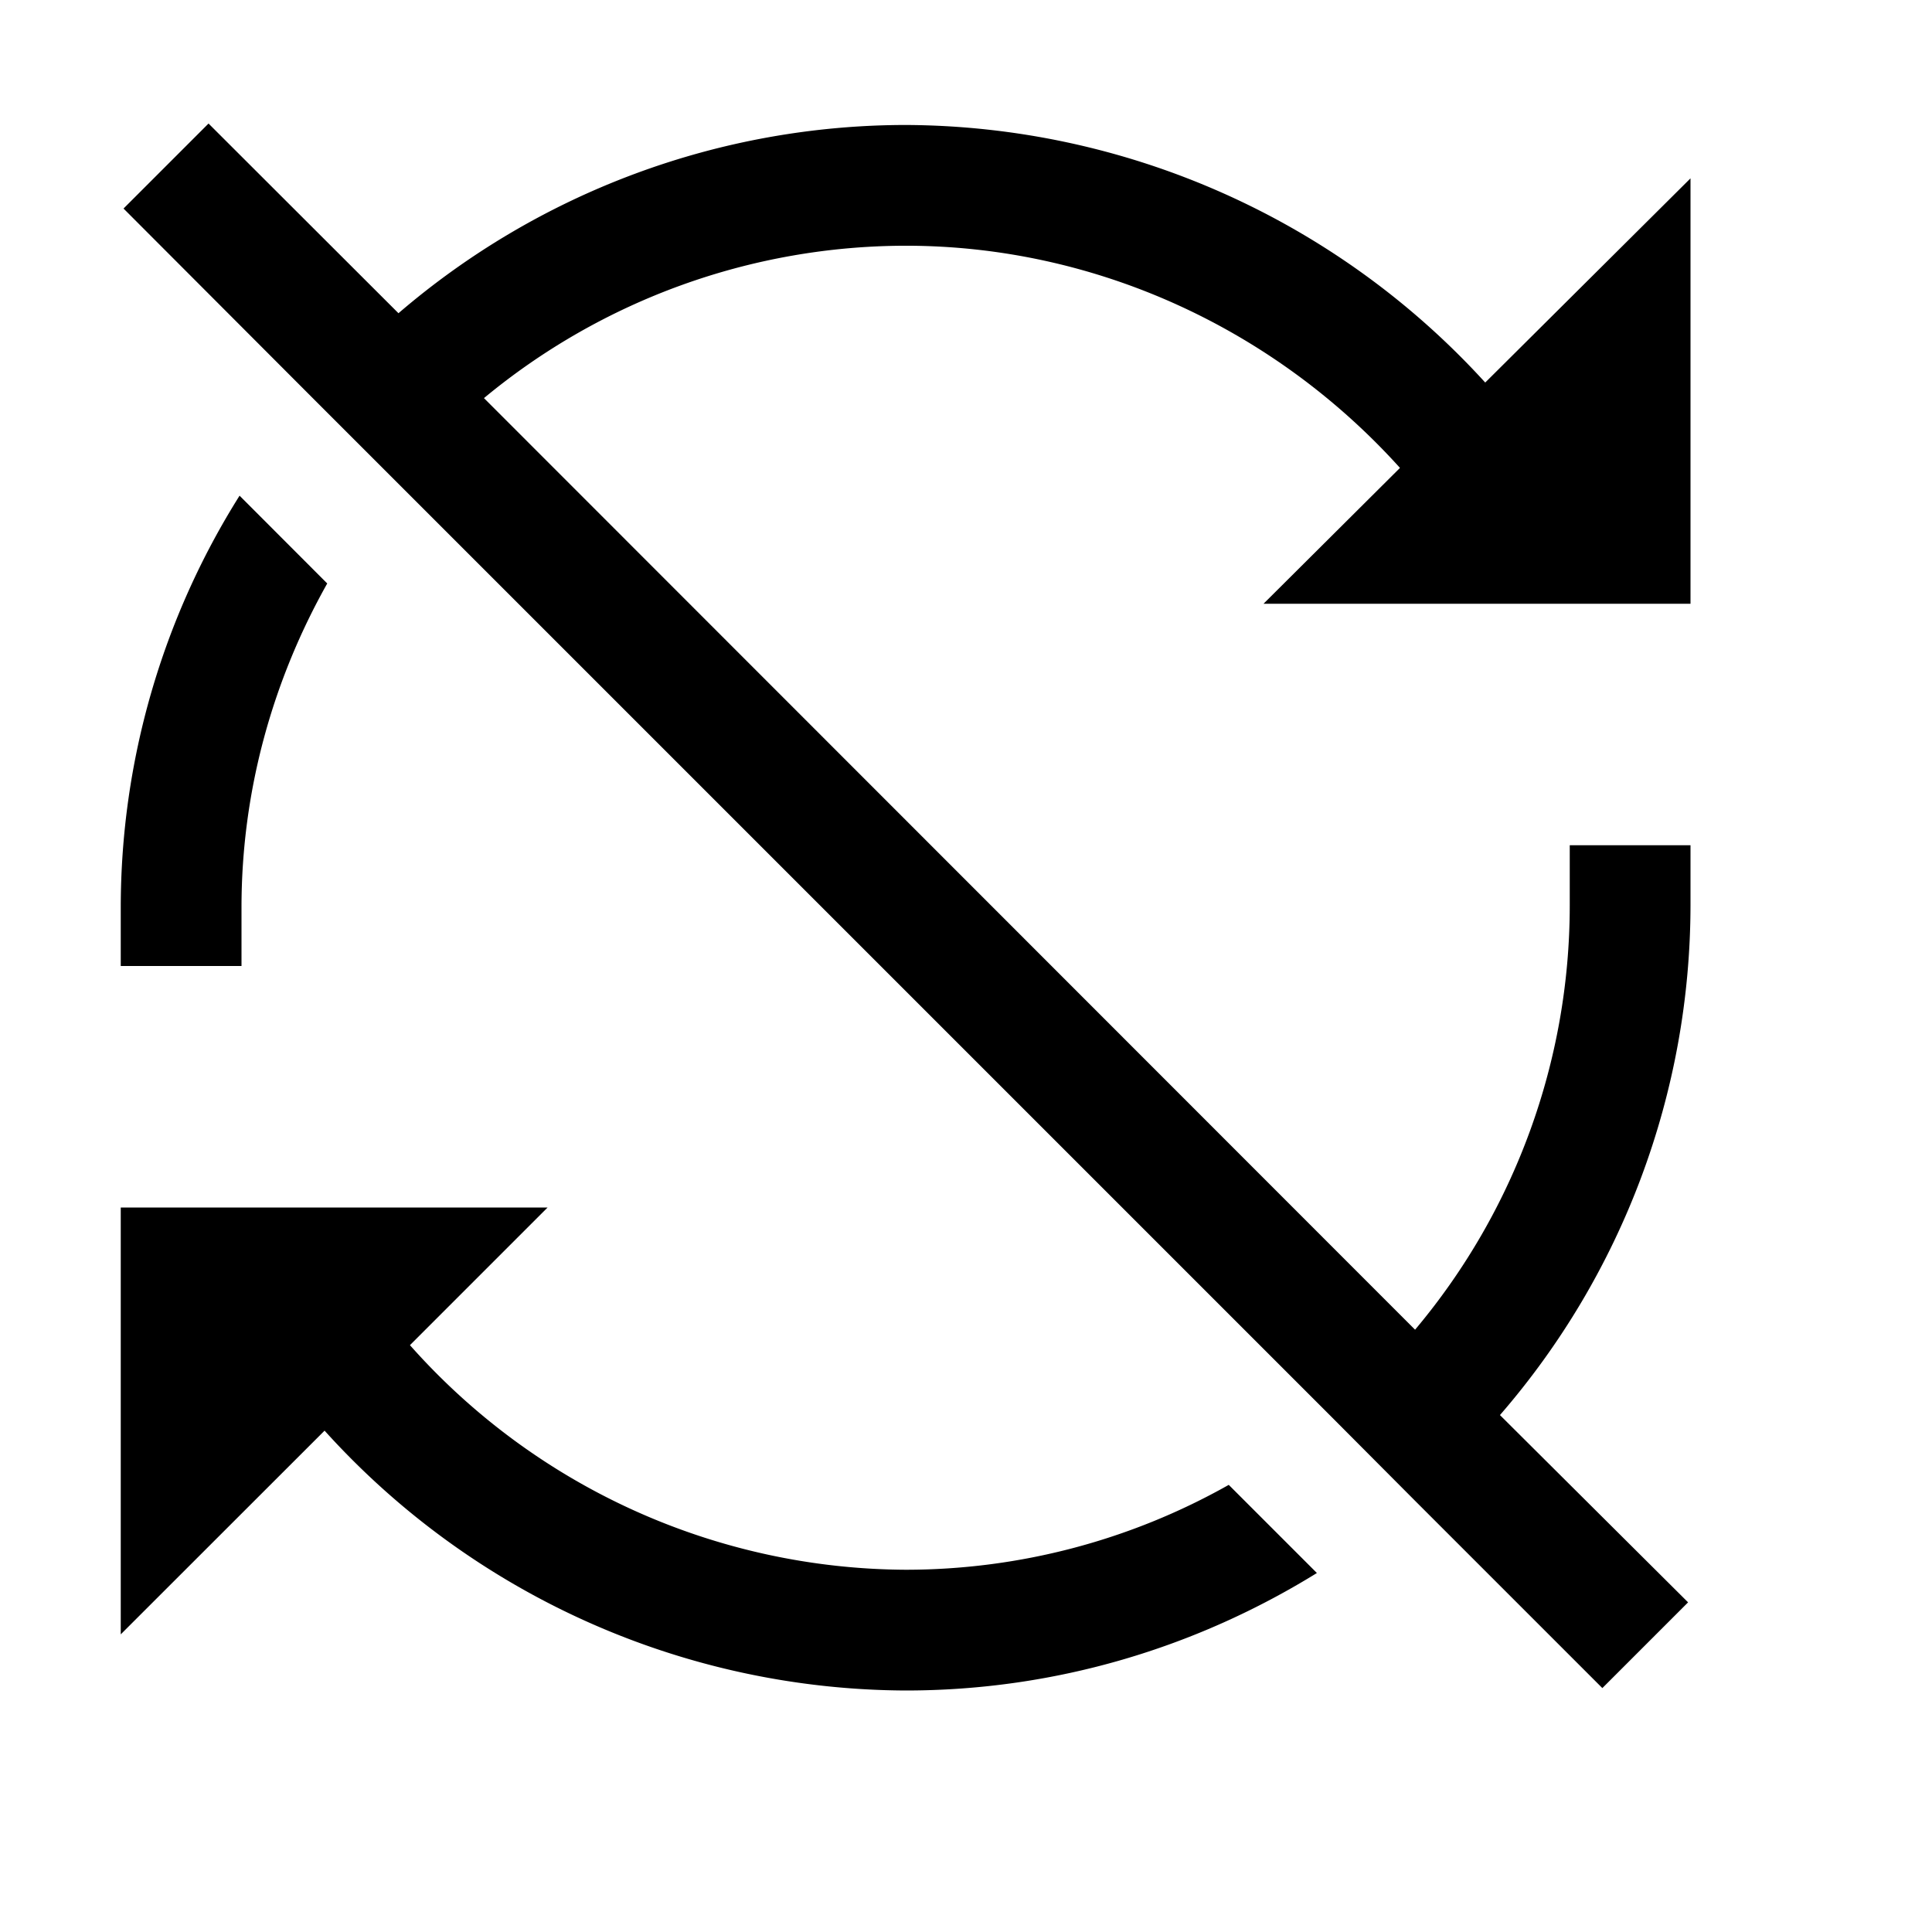
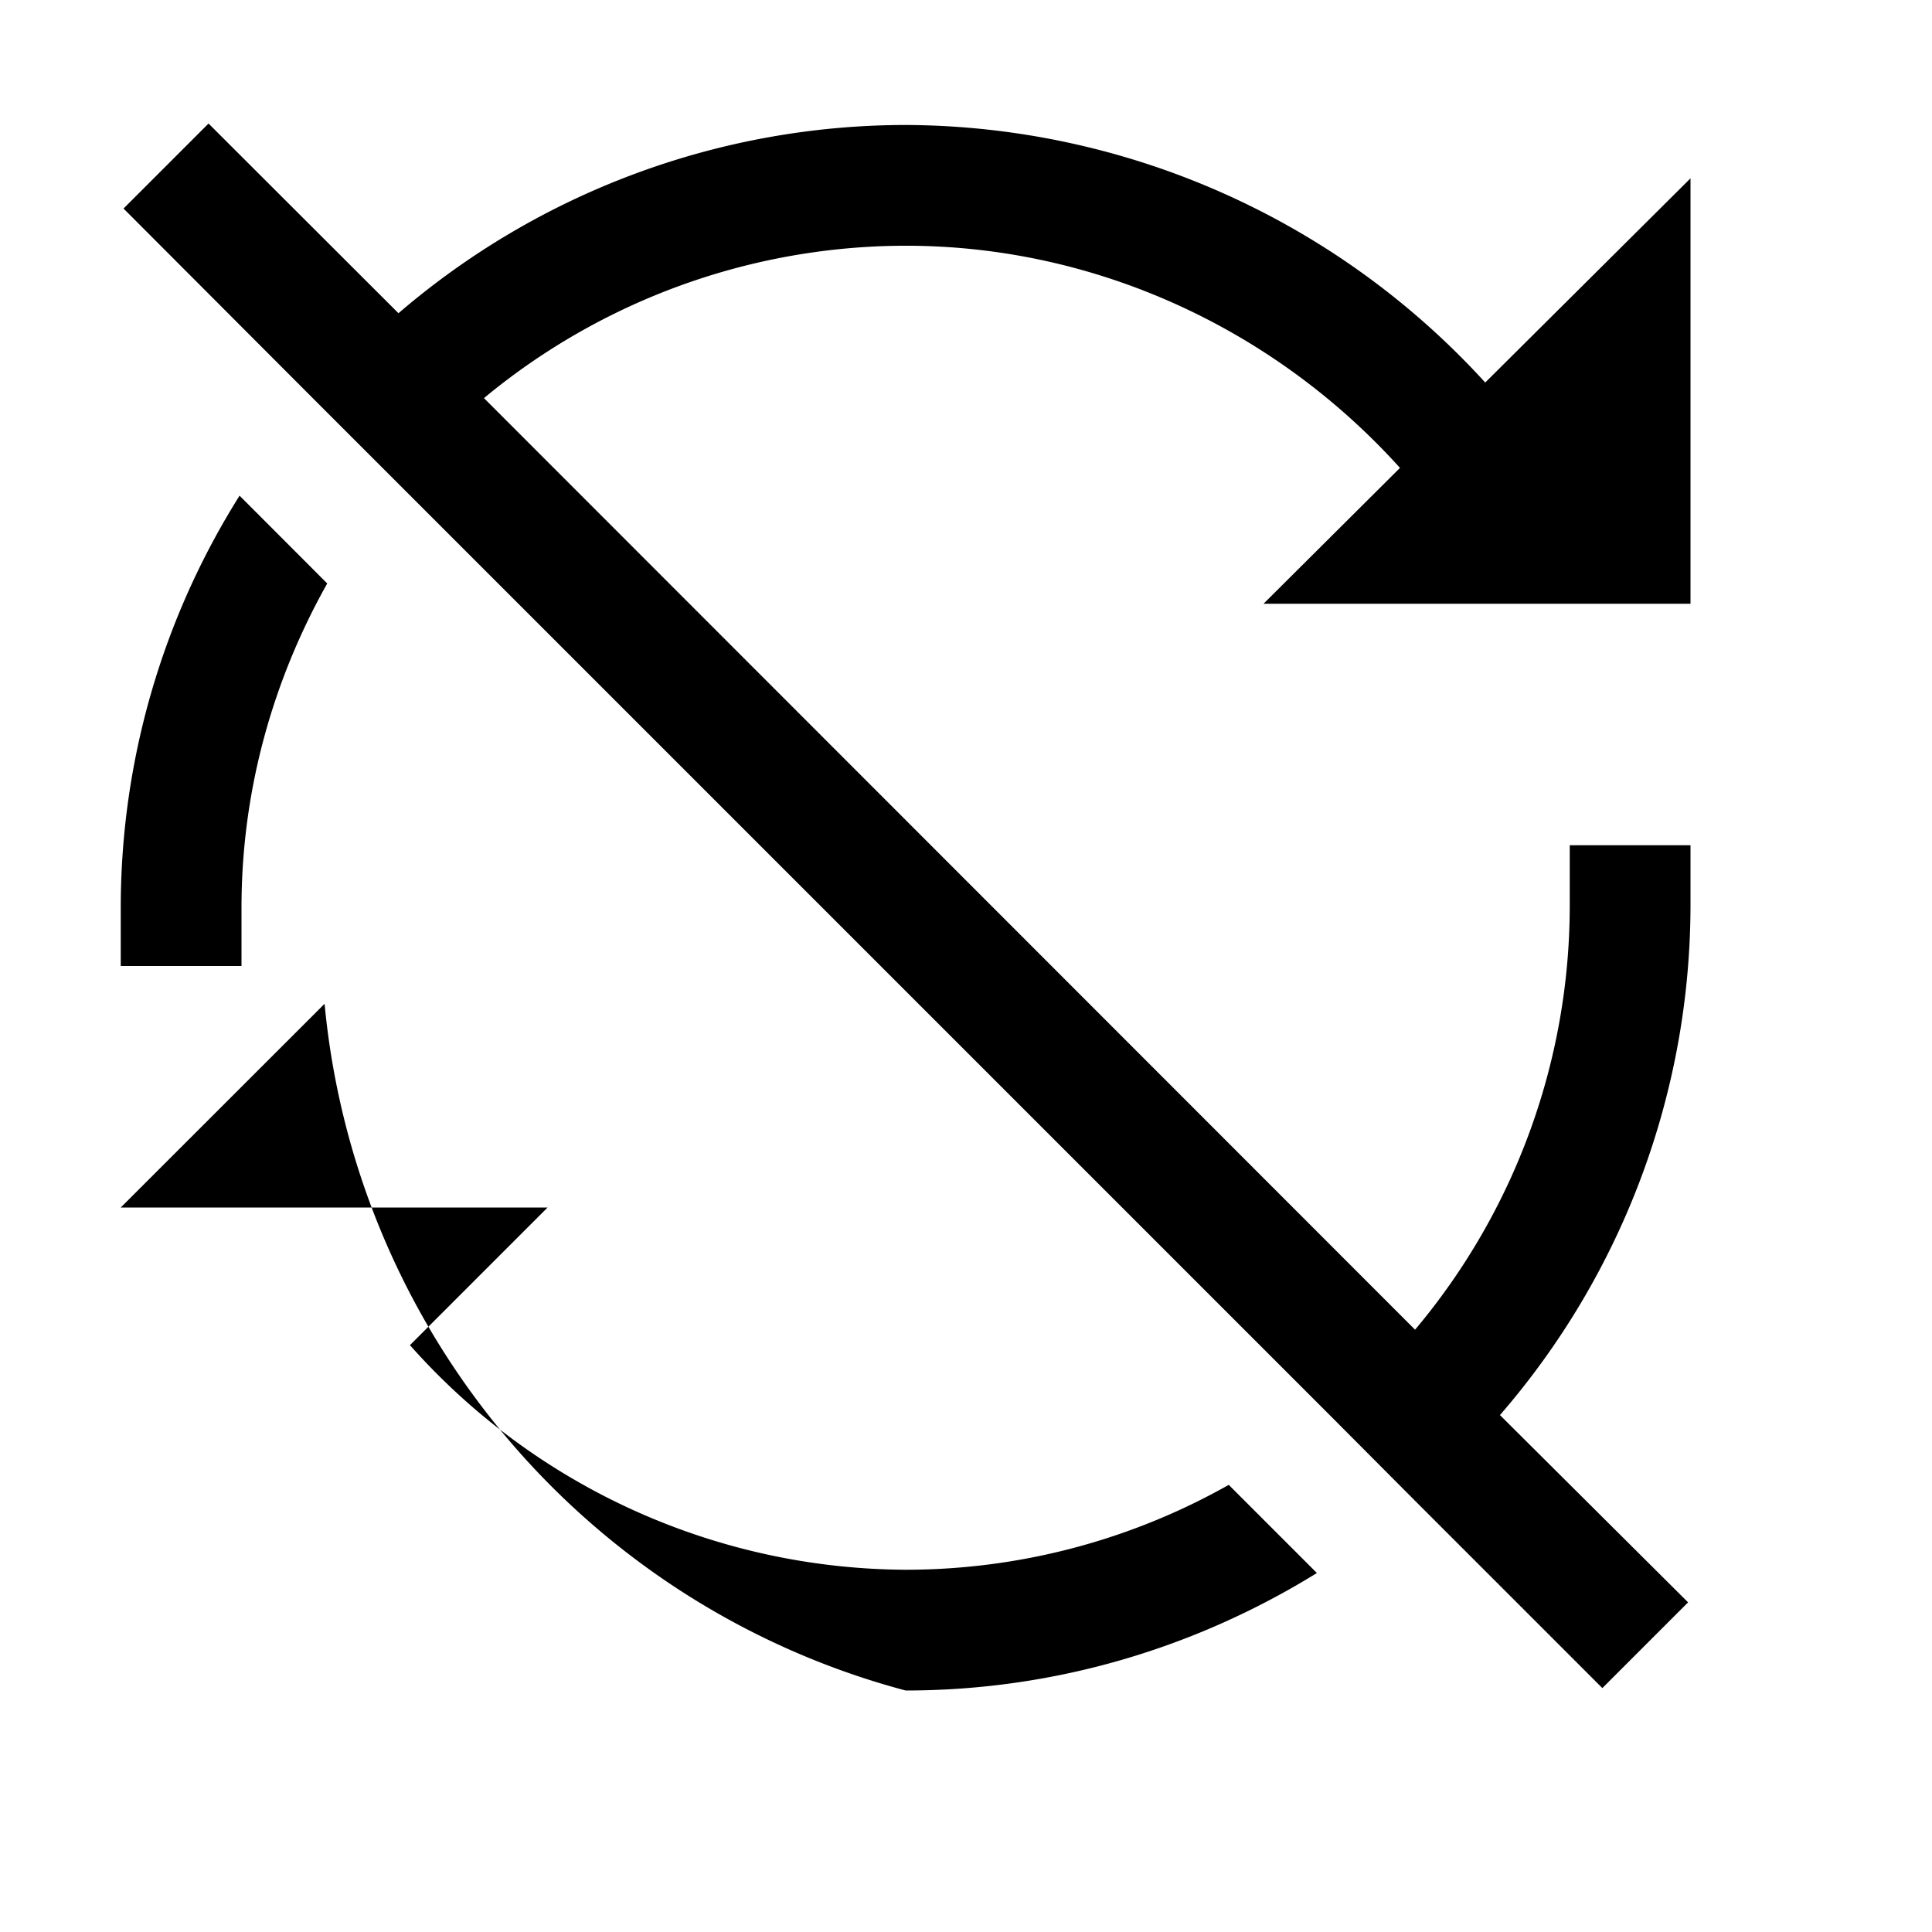
<svg xmlns="http://www.w3.org/2000/svg" viewBox="0 0 16 16">
-   <path d="M1.727 1.023l-.704.704 1.559 1.562 8.434 8.434.707.71 1.547 1.547.71-.71-1.558-1.551A6.453 6.453 0 0 0 14 7.5V7h-1v.5a5.458 5.458 0 0 1-1.281 3.512L4.008 3.297A5.482 5.482 0 0 1 7.5 2.035c1.578 0 3.059.692 4.094 1.84L10.464 5H14V1.477l-1.7 1.691a6.529 6.529 0 0 0-4.8-2.133 6.454 6.454 0 0 0-4.2 1.559zm.257 3.082A6.408 6.408 0 0 0 1 7.515V8h1v-.484c0-.973.262-1.887.71-2.684zM1 10v3.535l1.688-1.687A6.517 6.517 0 0 0 7.5 14c1.25 0 2.414-.36 3.406-.973l-.73-.73A5.444 5.444 0 0 1 7.5 13a5.52 5.52 0 0 1-4.105-1.86L4.535 10z" />
+   <path d="M1.727 1.023l-.704.704 1.559 1.562 8.434 8.434.707.71 1.547 1.547.71-.71-1.558-1.551A6.453 6.453 0 0 0 14 7.5V7h-1v.5a5.458 5.458 0 0 1-1.281 3.512L4.008 3.297A5.482 5.482 0 0 1 7.5 2.035c1.578 0 3.059.692 4.094 1.84L10.464 5H14V1.477l-1.7 1.691a6.529 6.529 0 0 0-4.8-2.133 6.454 6.454 0 0 0-4.2 1.559zm.257 3.082A6.408 6.408 0 0 0 1 7.515V8h1v-.484c0-.973.262-1.887.71-2.684zM1 10l1.688-1.687A6.517 6.517 0 0 0 7.5 14c1.25 0 2.414-.36 3.406-.973l-.73-.73A5.444 5.444 0 0 1 7.5 13a5.52 5.52 0 0 1-4.105-1.86L4.535 10z" />
</svg>